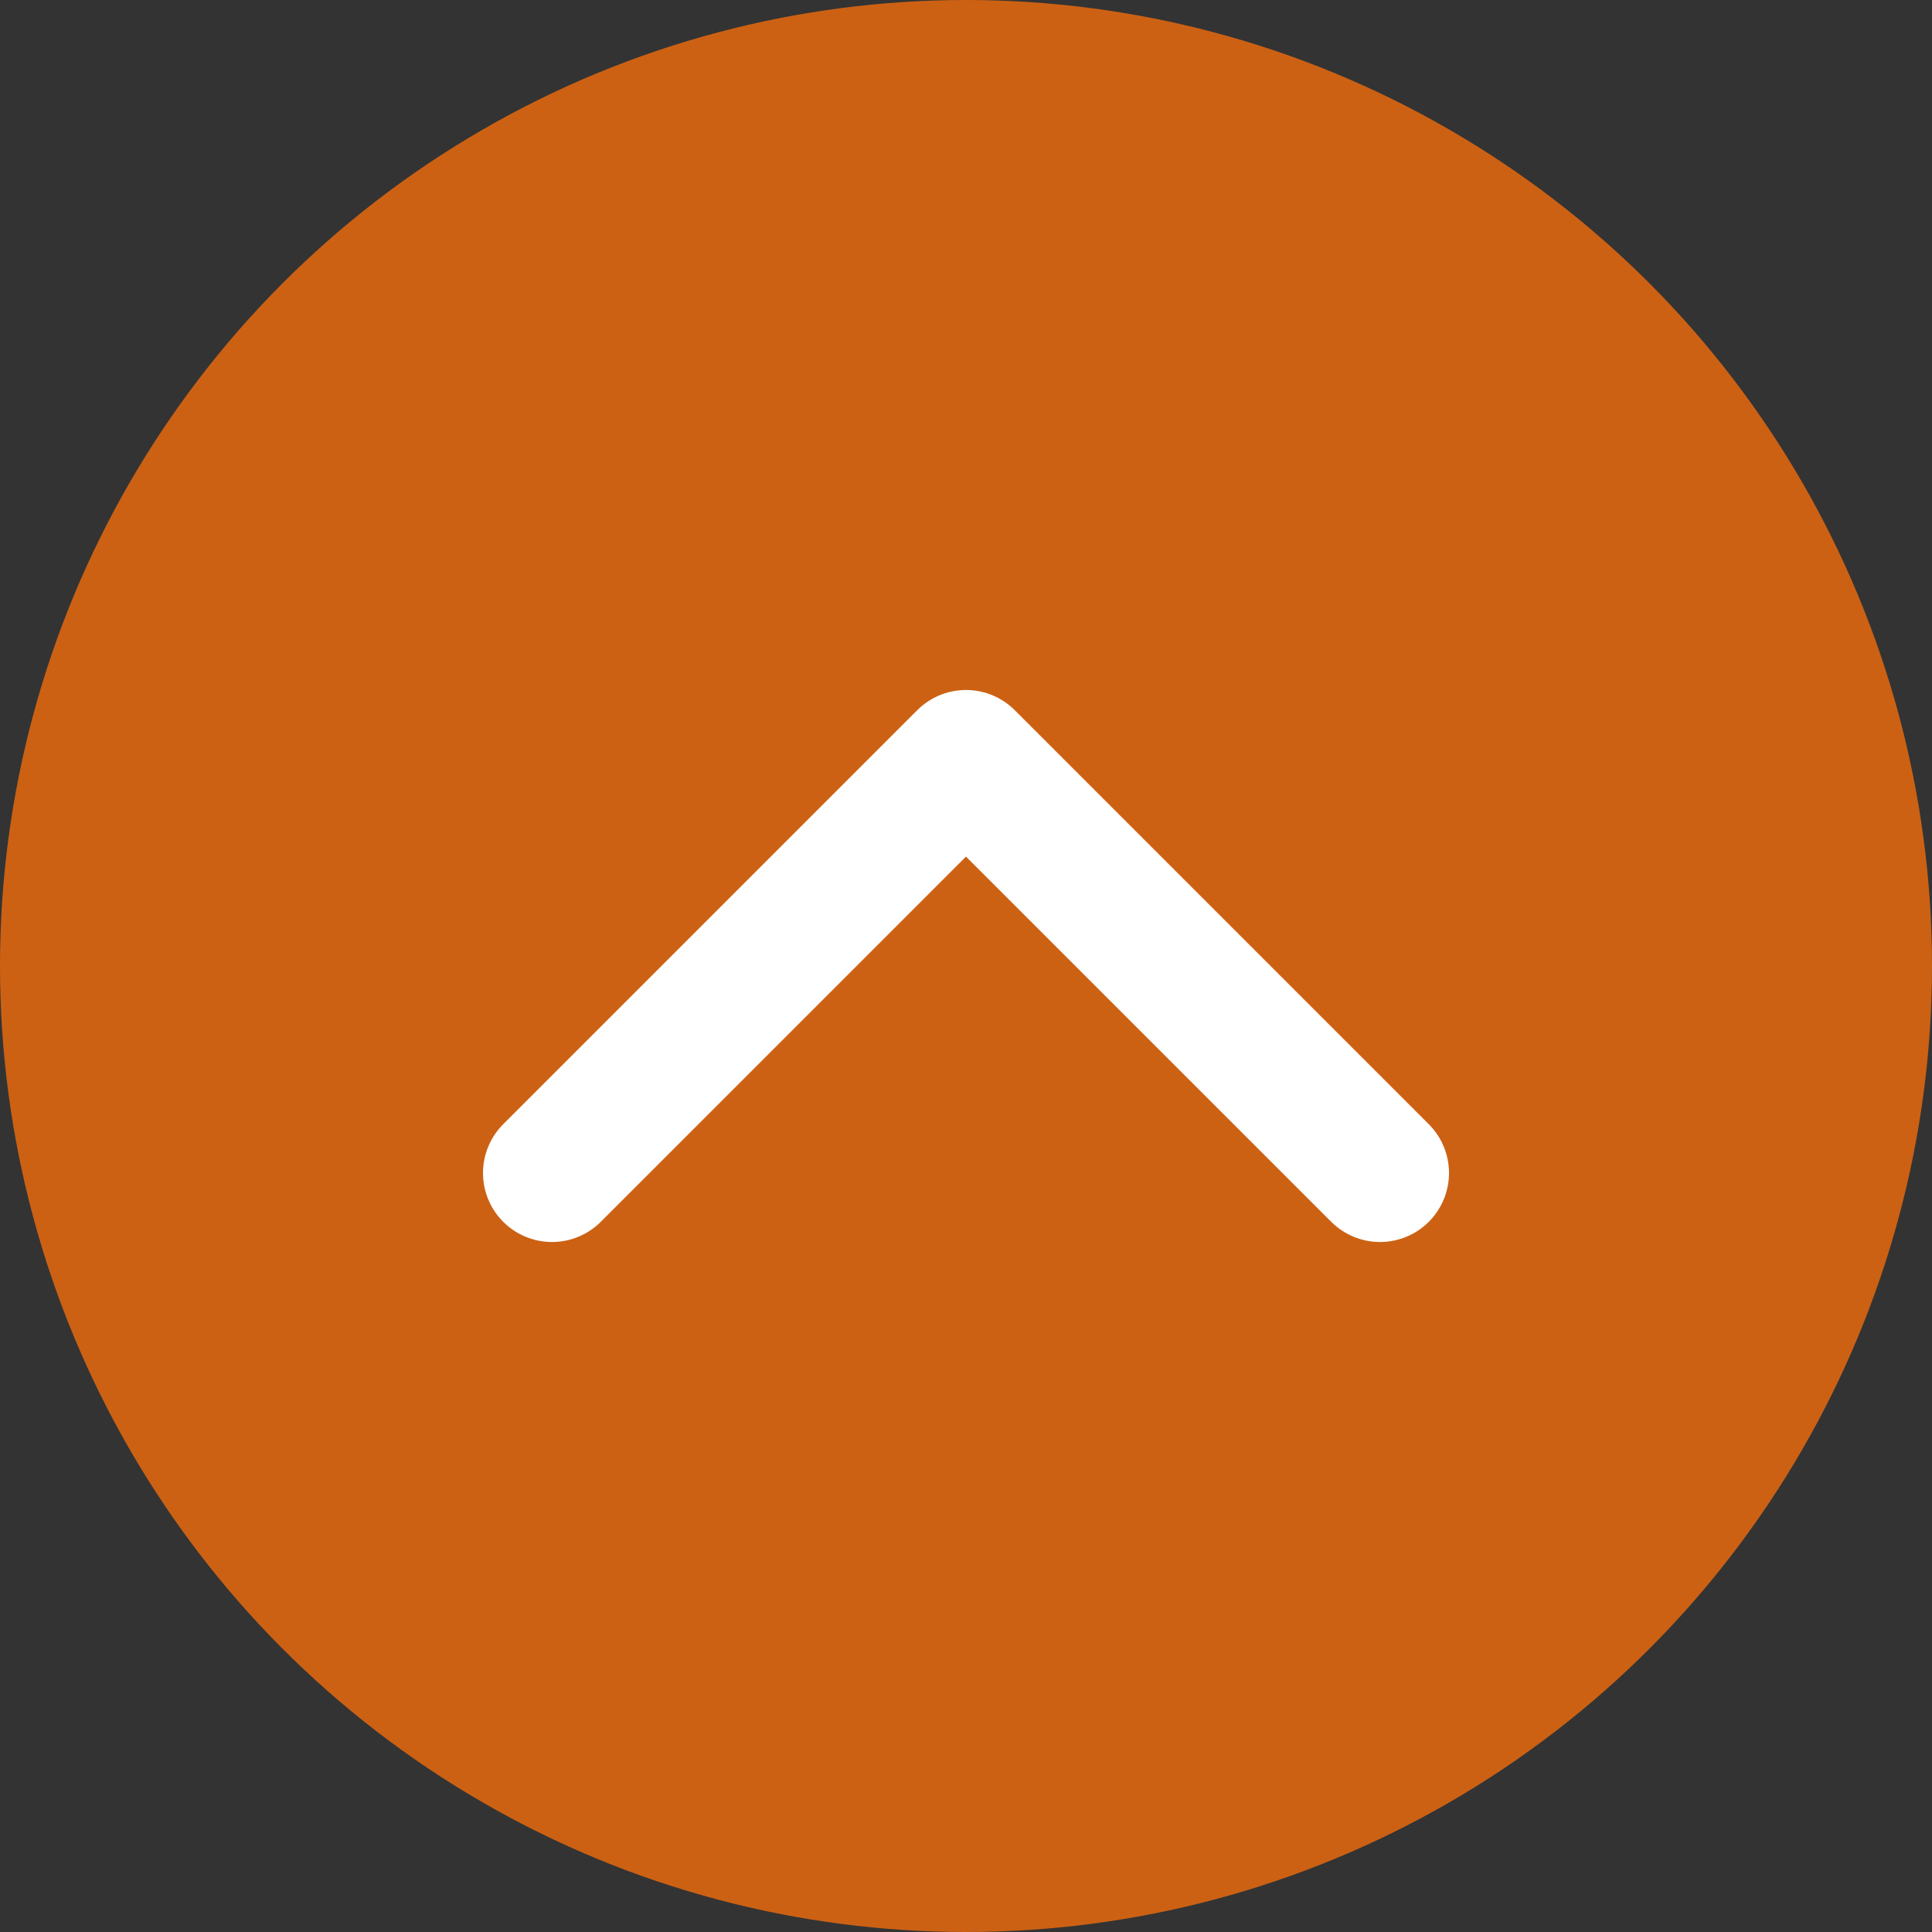
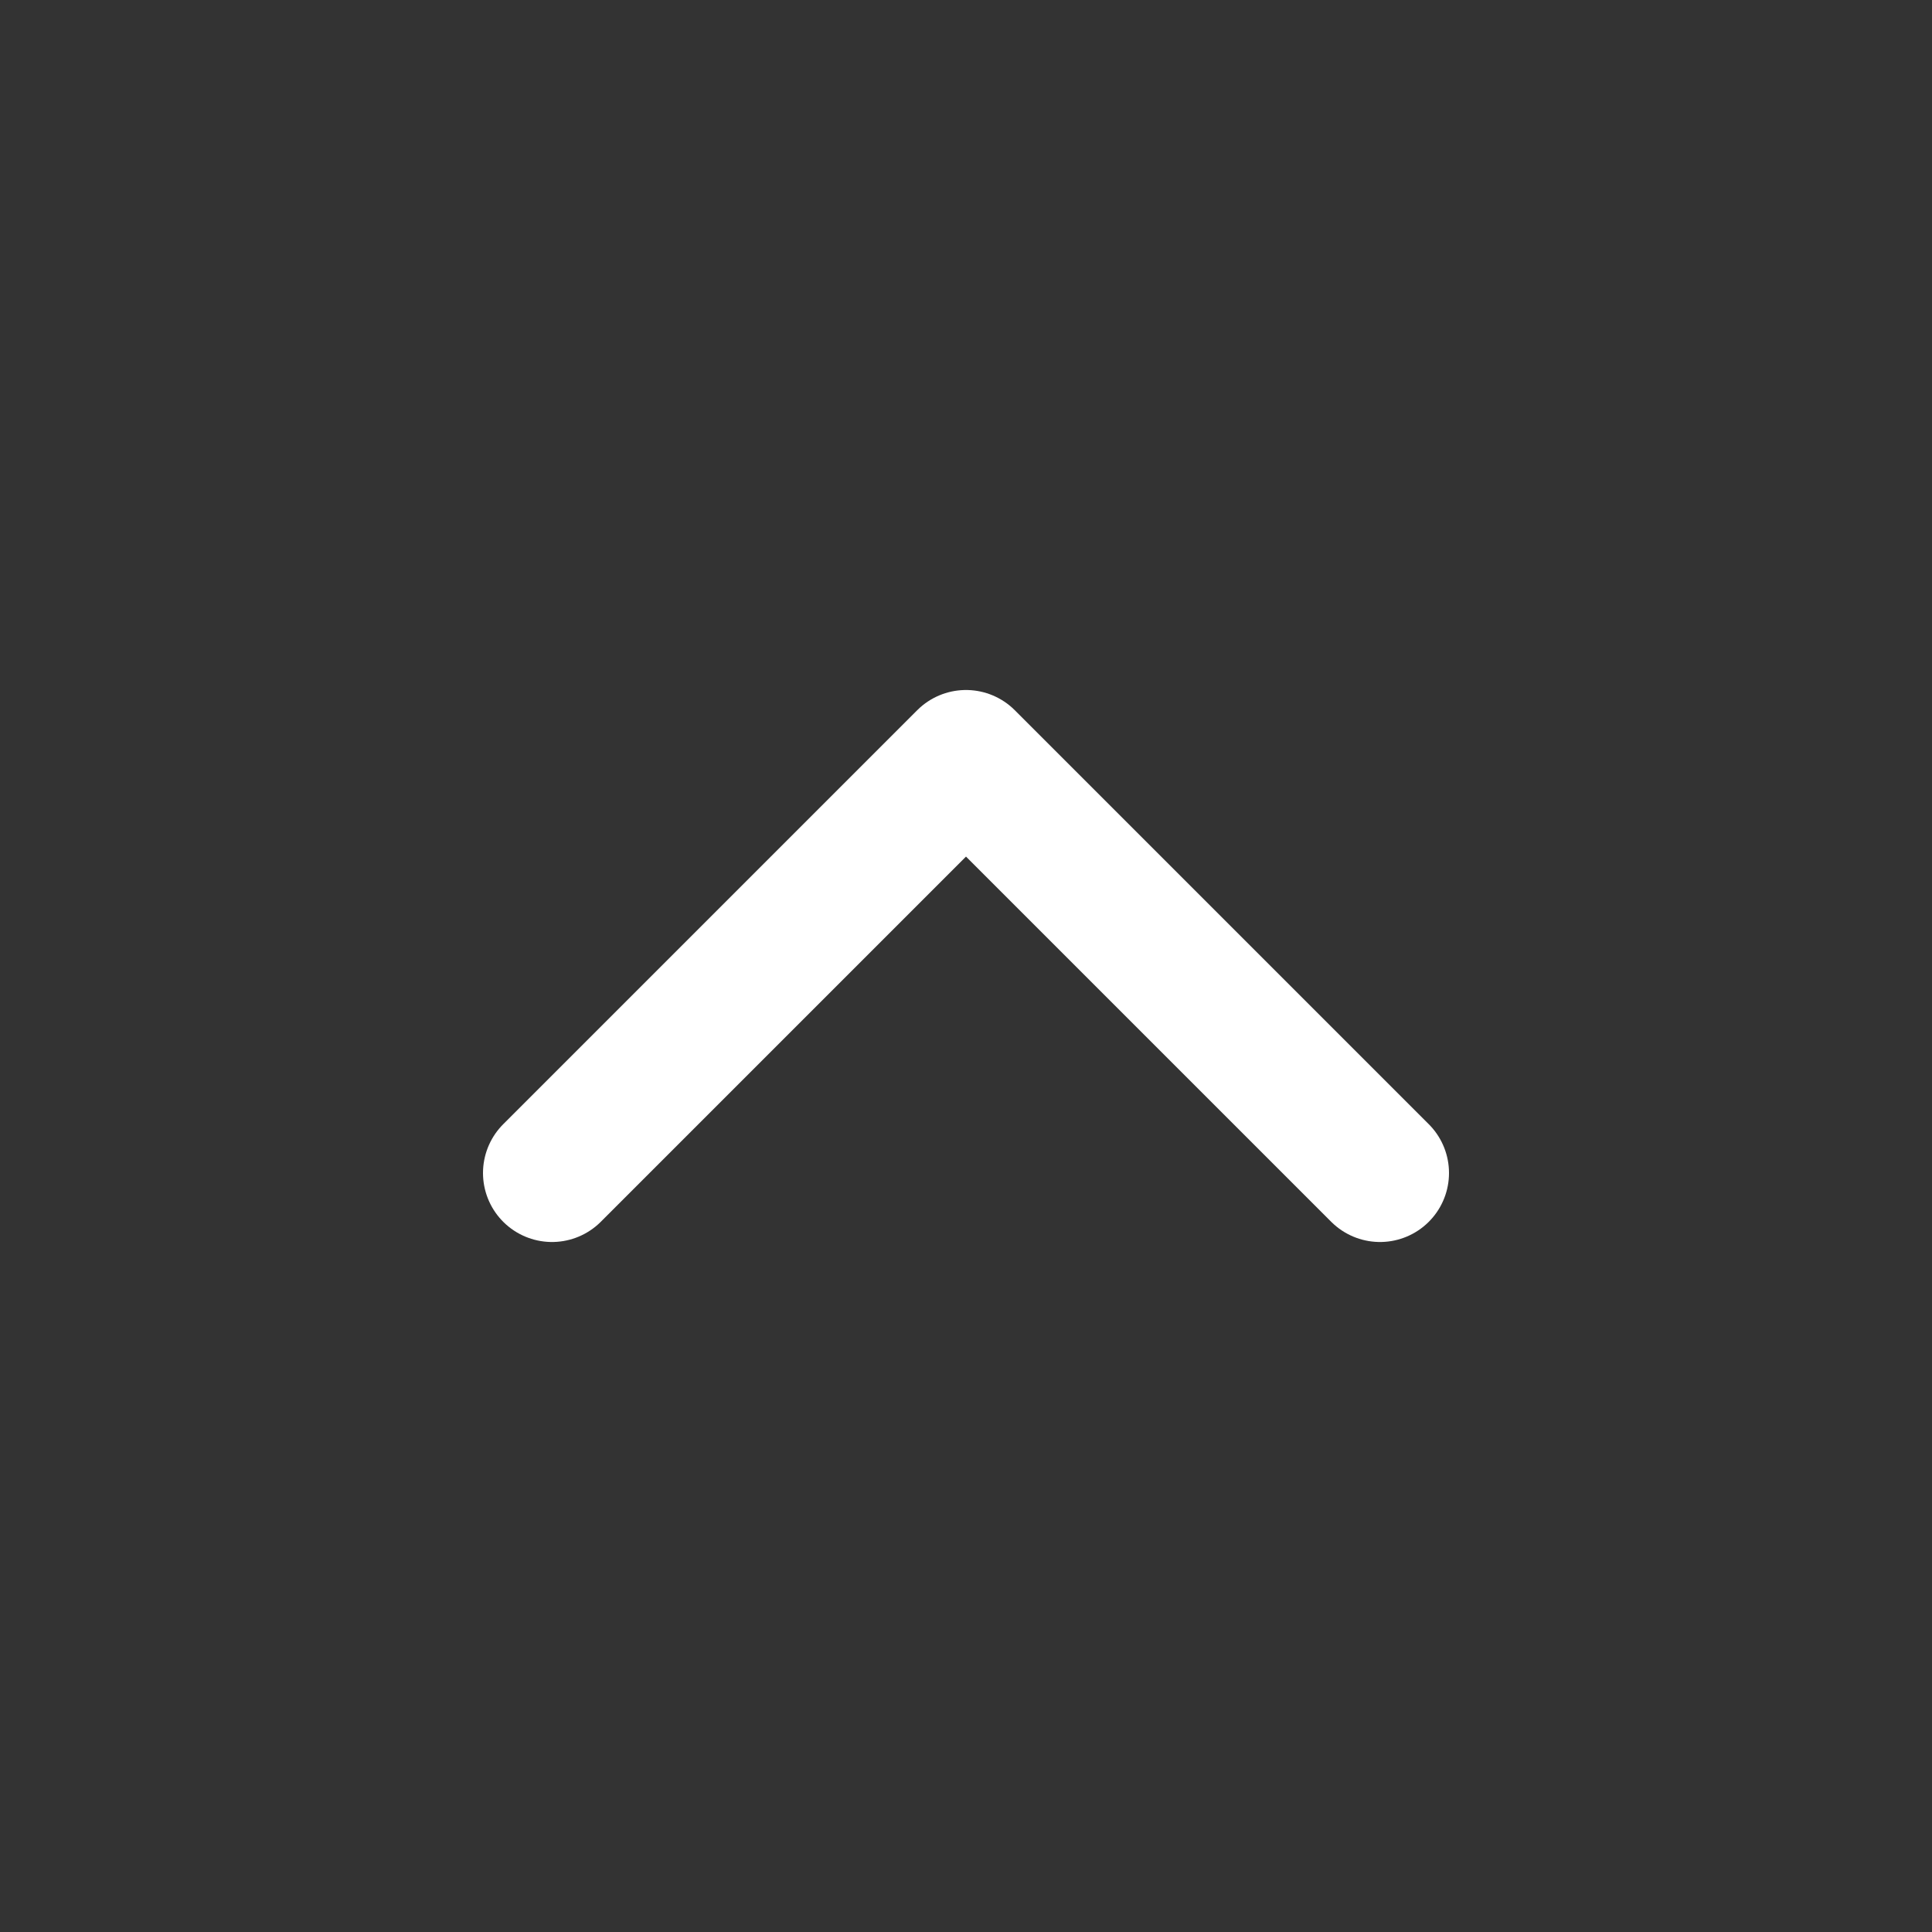
<svg xmlns="http://www.w3.org/2000/svg" width="56" height="56" viewBox="0 0 56 56" fill="none">
  <rect x="0" y="0" width="56" height="56" fill="#333333" stroke="none" />
  <g id="åå°é¡¶é¨">
-     <circle id="Ellipse 51" cx="28" cy="28" r="28" fill="#CC6114" />
    <path id="Vector 381" d="M16 34L28 22L40 34" stroke="white" stroke-width="4" stroke-linecap="round" stroke-linejoin="round" />
  </g>
</svg>